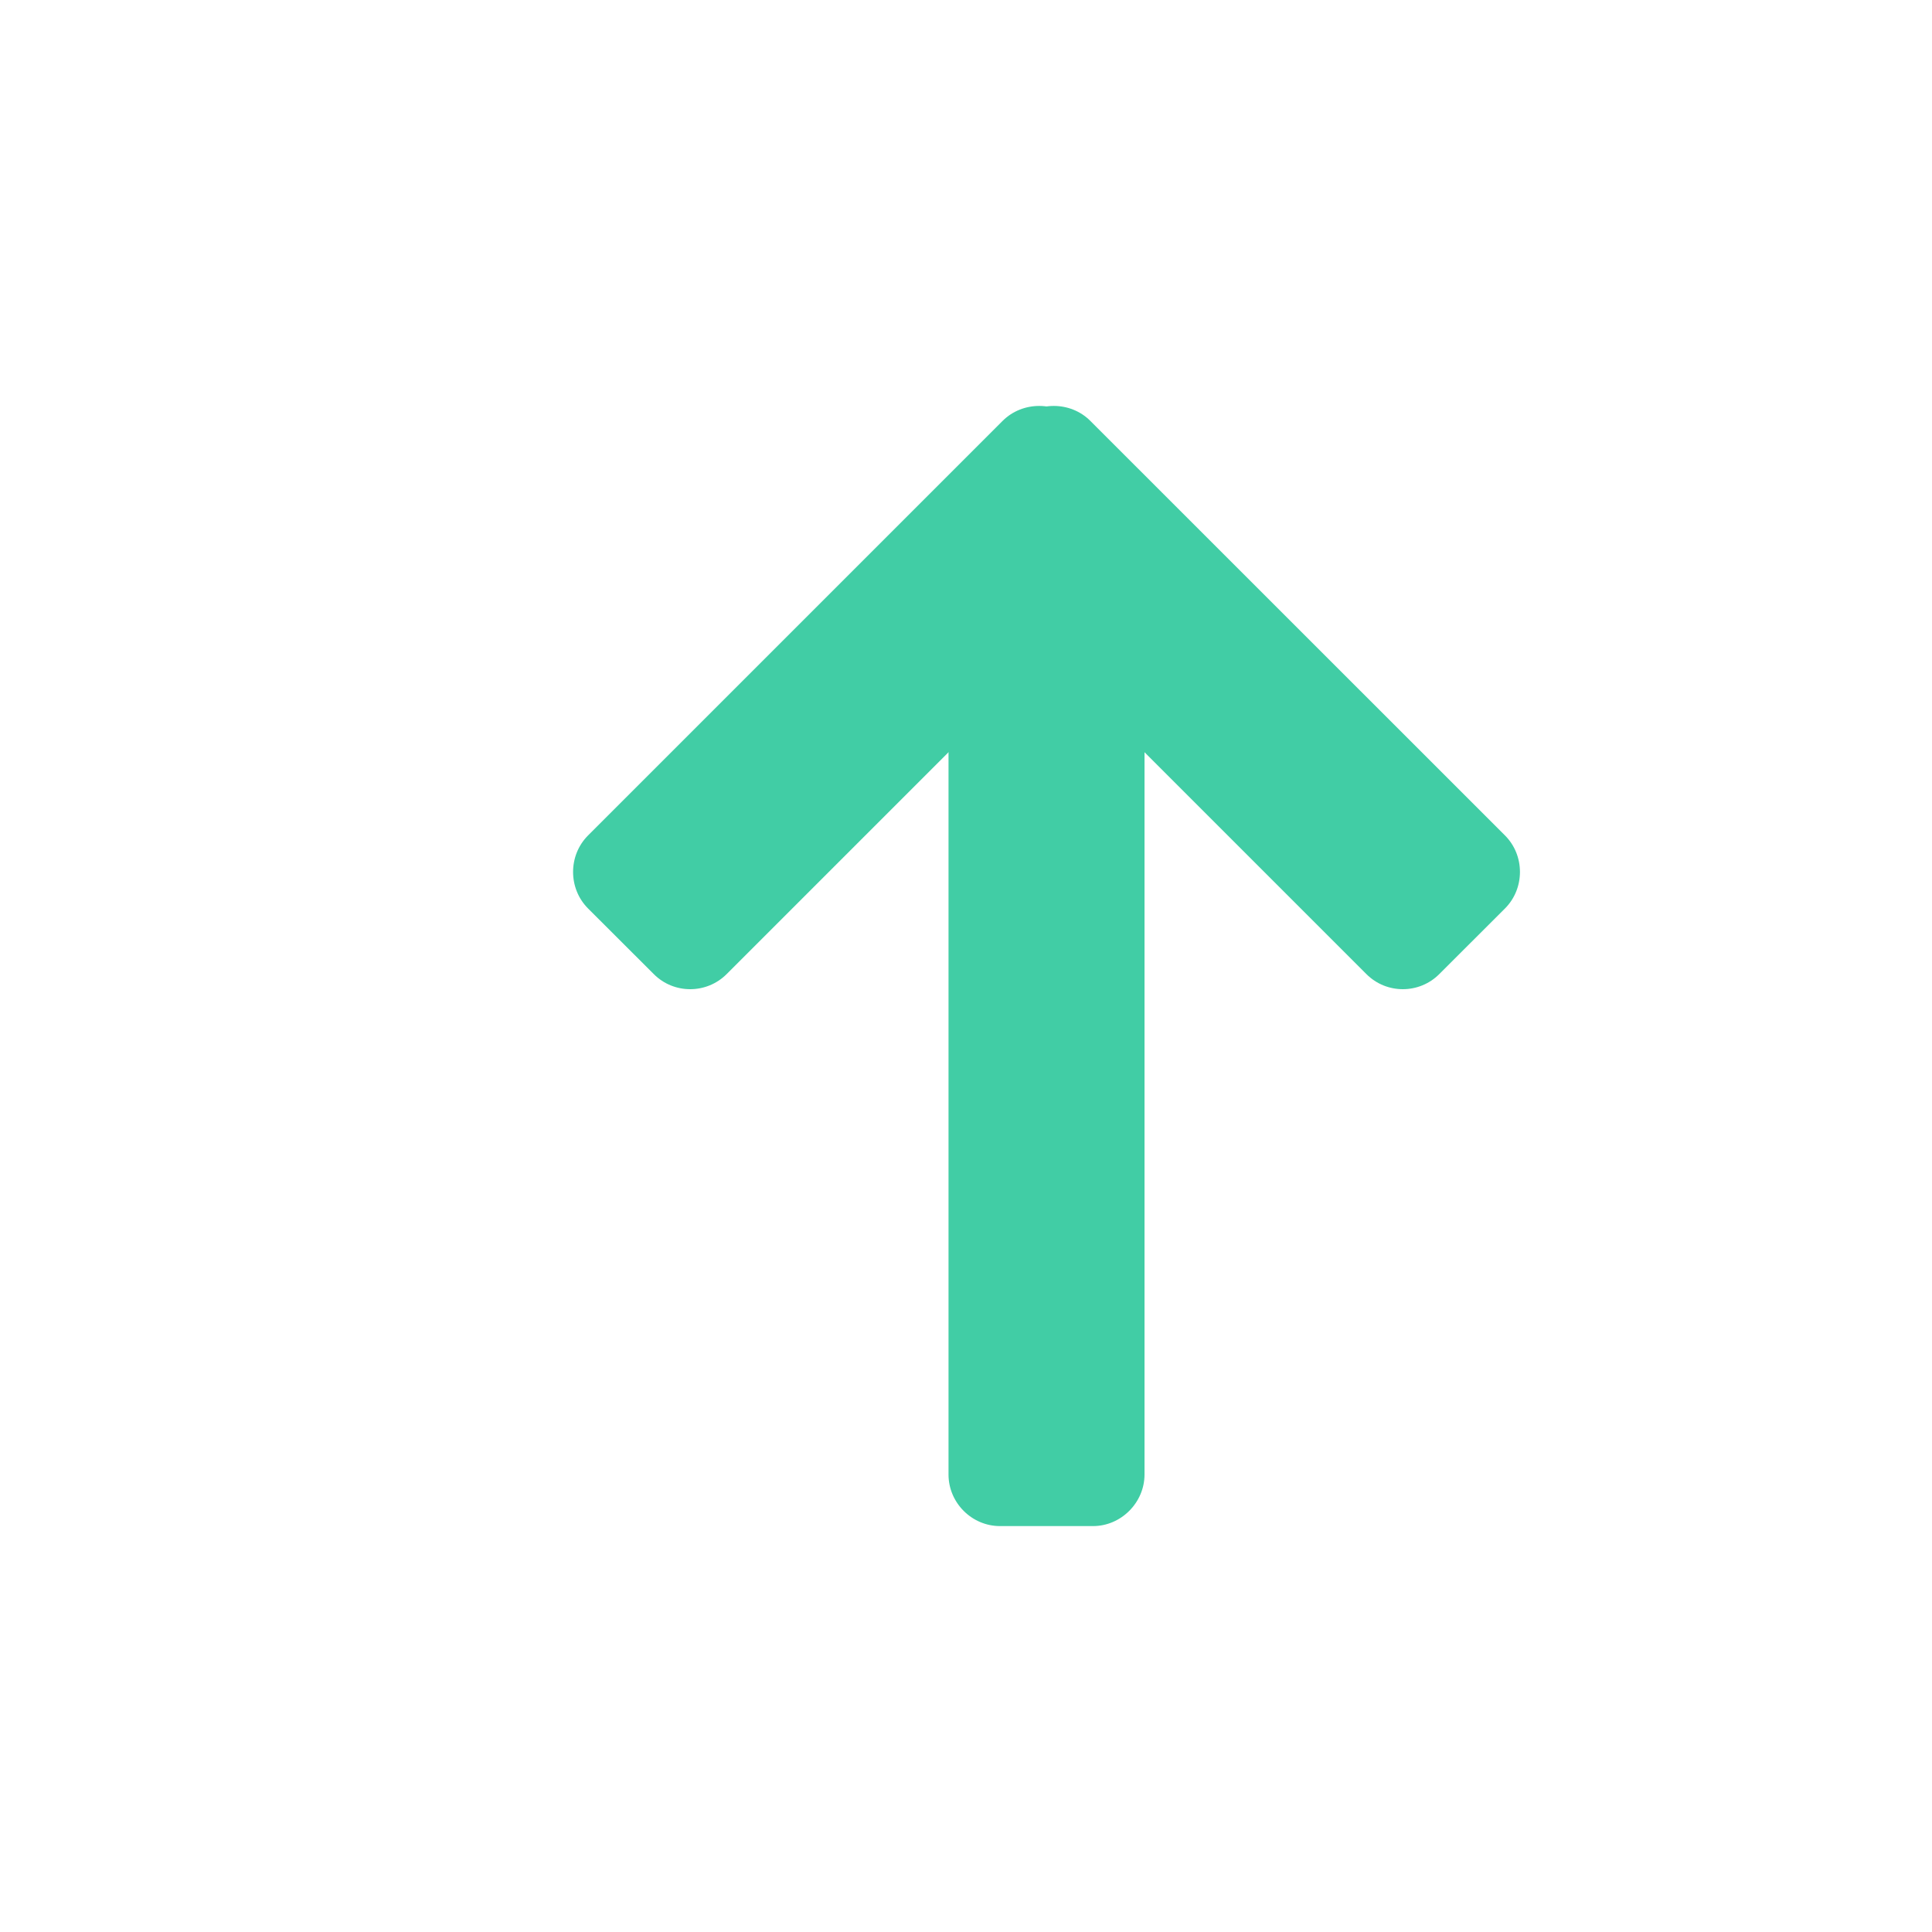
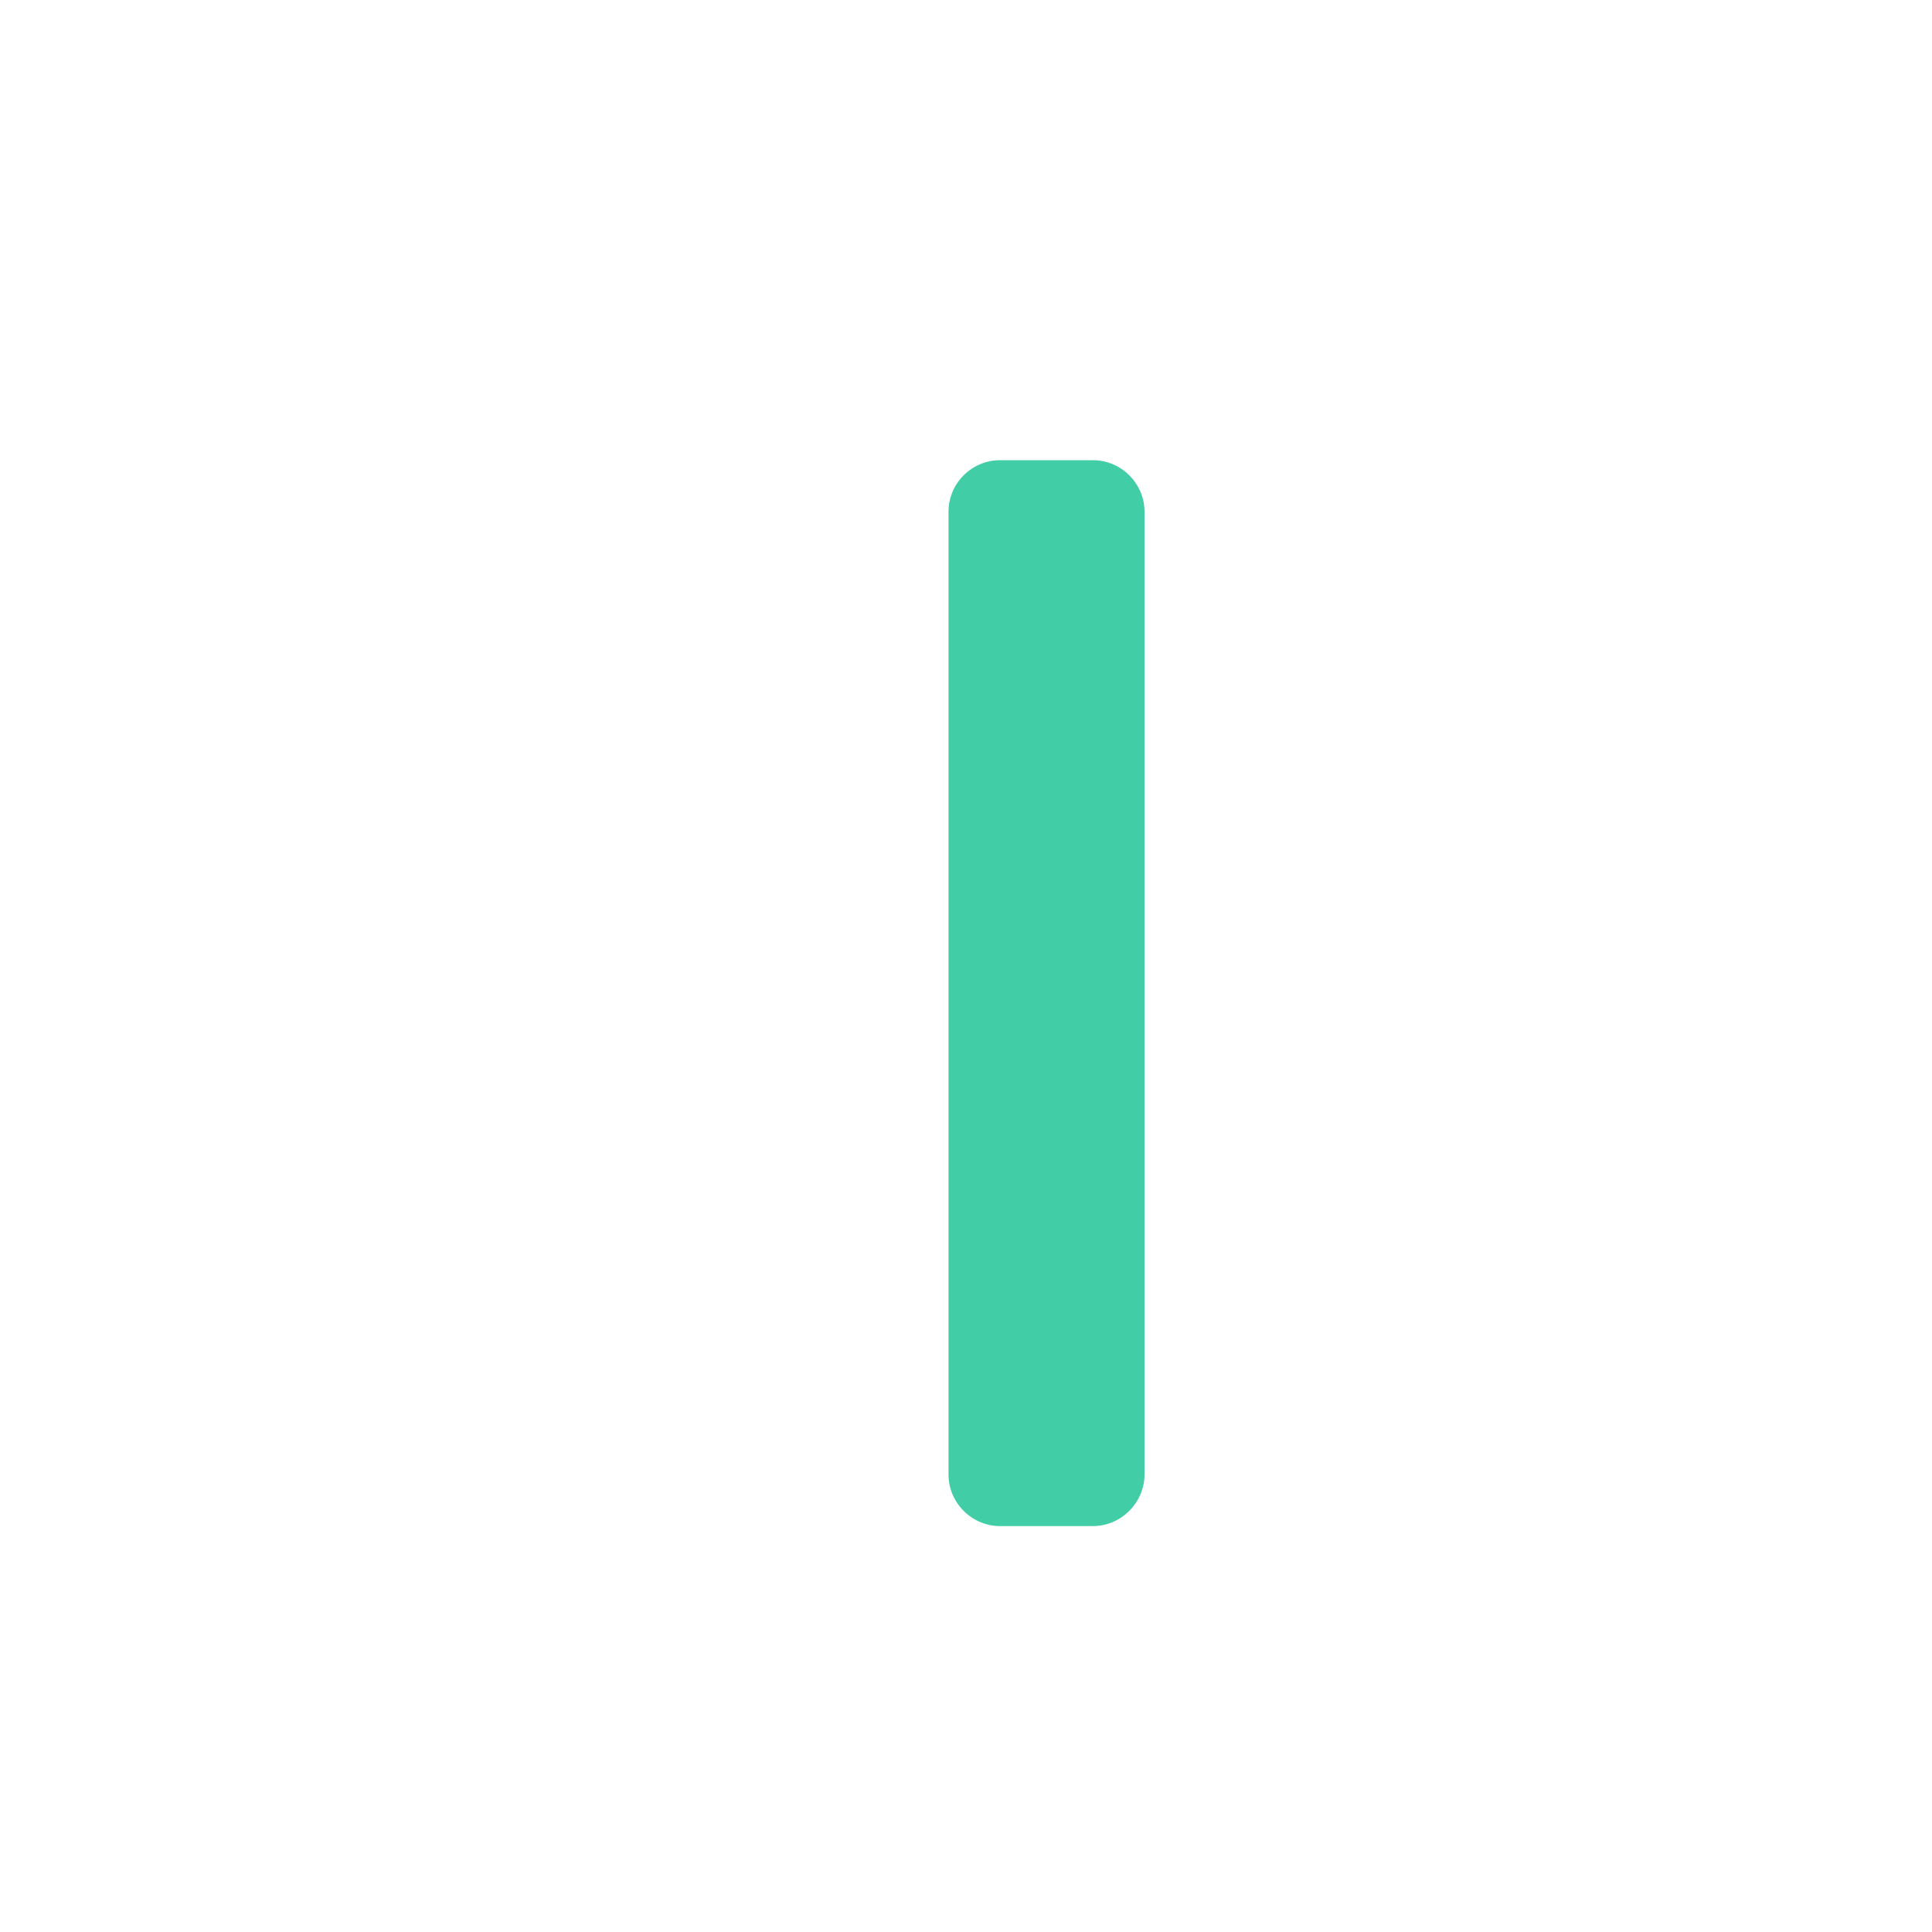
<svg xmlns="http://www.w3.org/2000/svg" width="20" height="20" viewBox="0 0 20 20" fill="none">
  <g clip-path="url(#clip0_87_438)">
    <path fill-rule="evenodd" clip-rule="evenodd" d="M9.819 5.297V15.264C9.819 15.558 10.061 15.798 10.352 15.798H11.315C11.605 15.798 11.848 15.555 11.848 15.264V5.297C11.848 5.006 11.608 4.764 11.315 4.764H10.352C10.059 4.764 9.819 5.003 9.819 5.297Z" fill="#41CDA5" />
-     <path fill-rule="evenodd" clip-rule="evenodd" d="M7.522 10.084L11.815 5.791C12.023 5.583 12.02 5.242 11.815 5.036L11.135 4.356C10.93 4.151 10.586 4.151 10.38 4.356L6.087 8.649C5.882 8.854 5.88 9.196 6.087 9.404L6.768 10.084C6.975 10.292 7.314 10.292 7.522 10.084Z" fill="#41CDA5" />
-     <path fill-rule="evenodd" clip-rule="evenodd" d="M14.145 10.084L9.852 5.791C9.644 5.583 9.646 5.242 9.852 5.036L10.532 4.356C10.737 4.151 11.081 4.151 11.286 4.356L15.58 8.649C15.785 8.854 15.787 9.196 15.58 9.404L14.899 10.084C14.691 10.292 14.353 10.292 14.145 10.084Z" fill="#41CDA5" />
  </g>
  <defs>
    <clipPath id="clip0_87_438">
      <rect width="20" height="20" fill="white" transform="matrix(1 0 0 -1 0 20)" />
    </clipPath>
  </defs>
</svg>